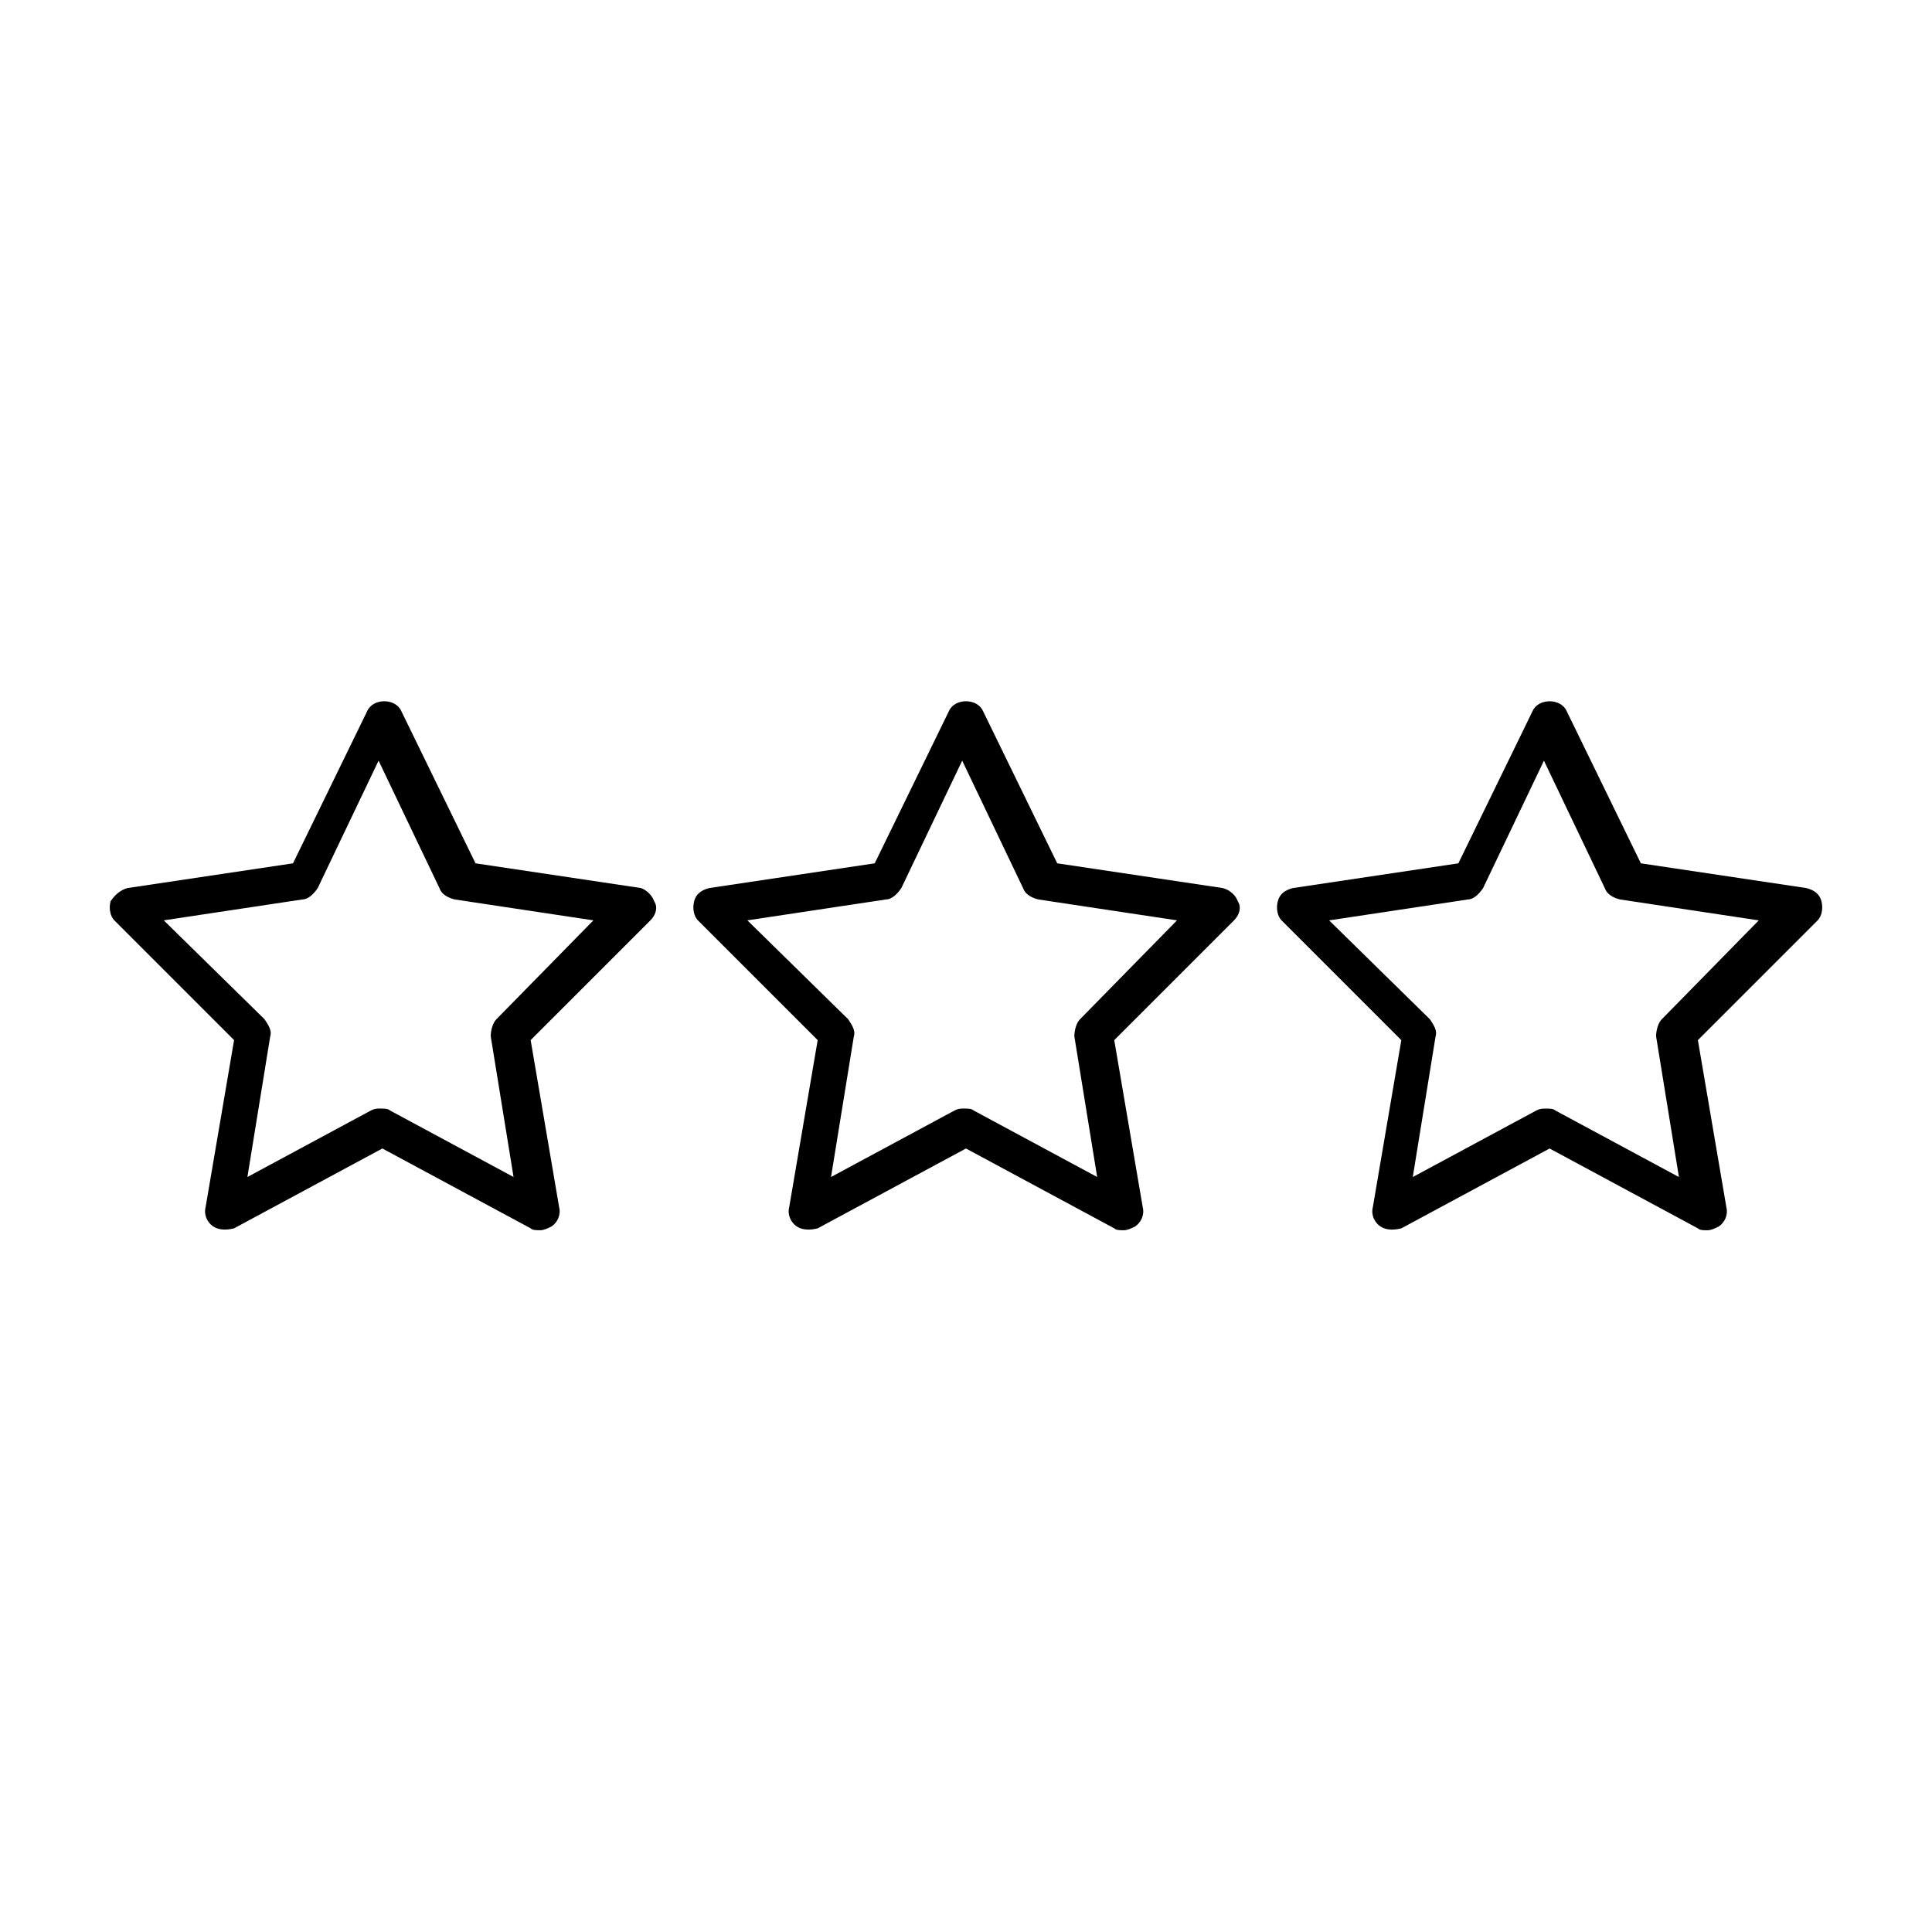
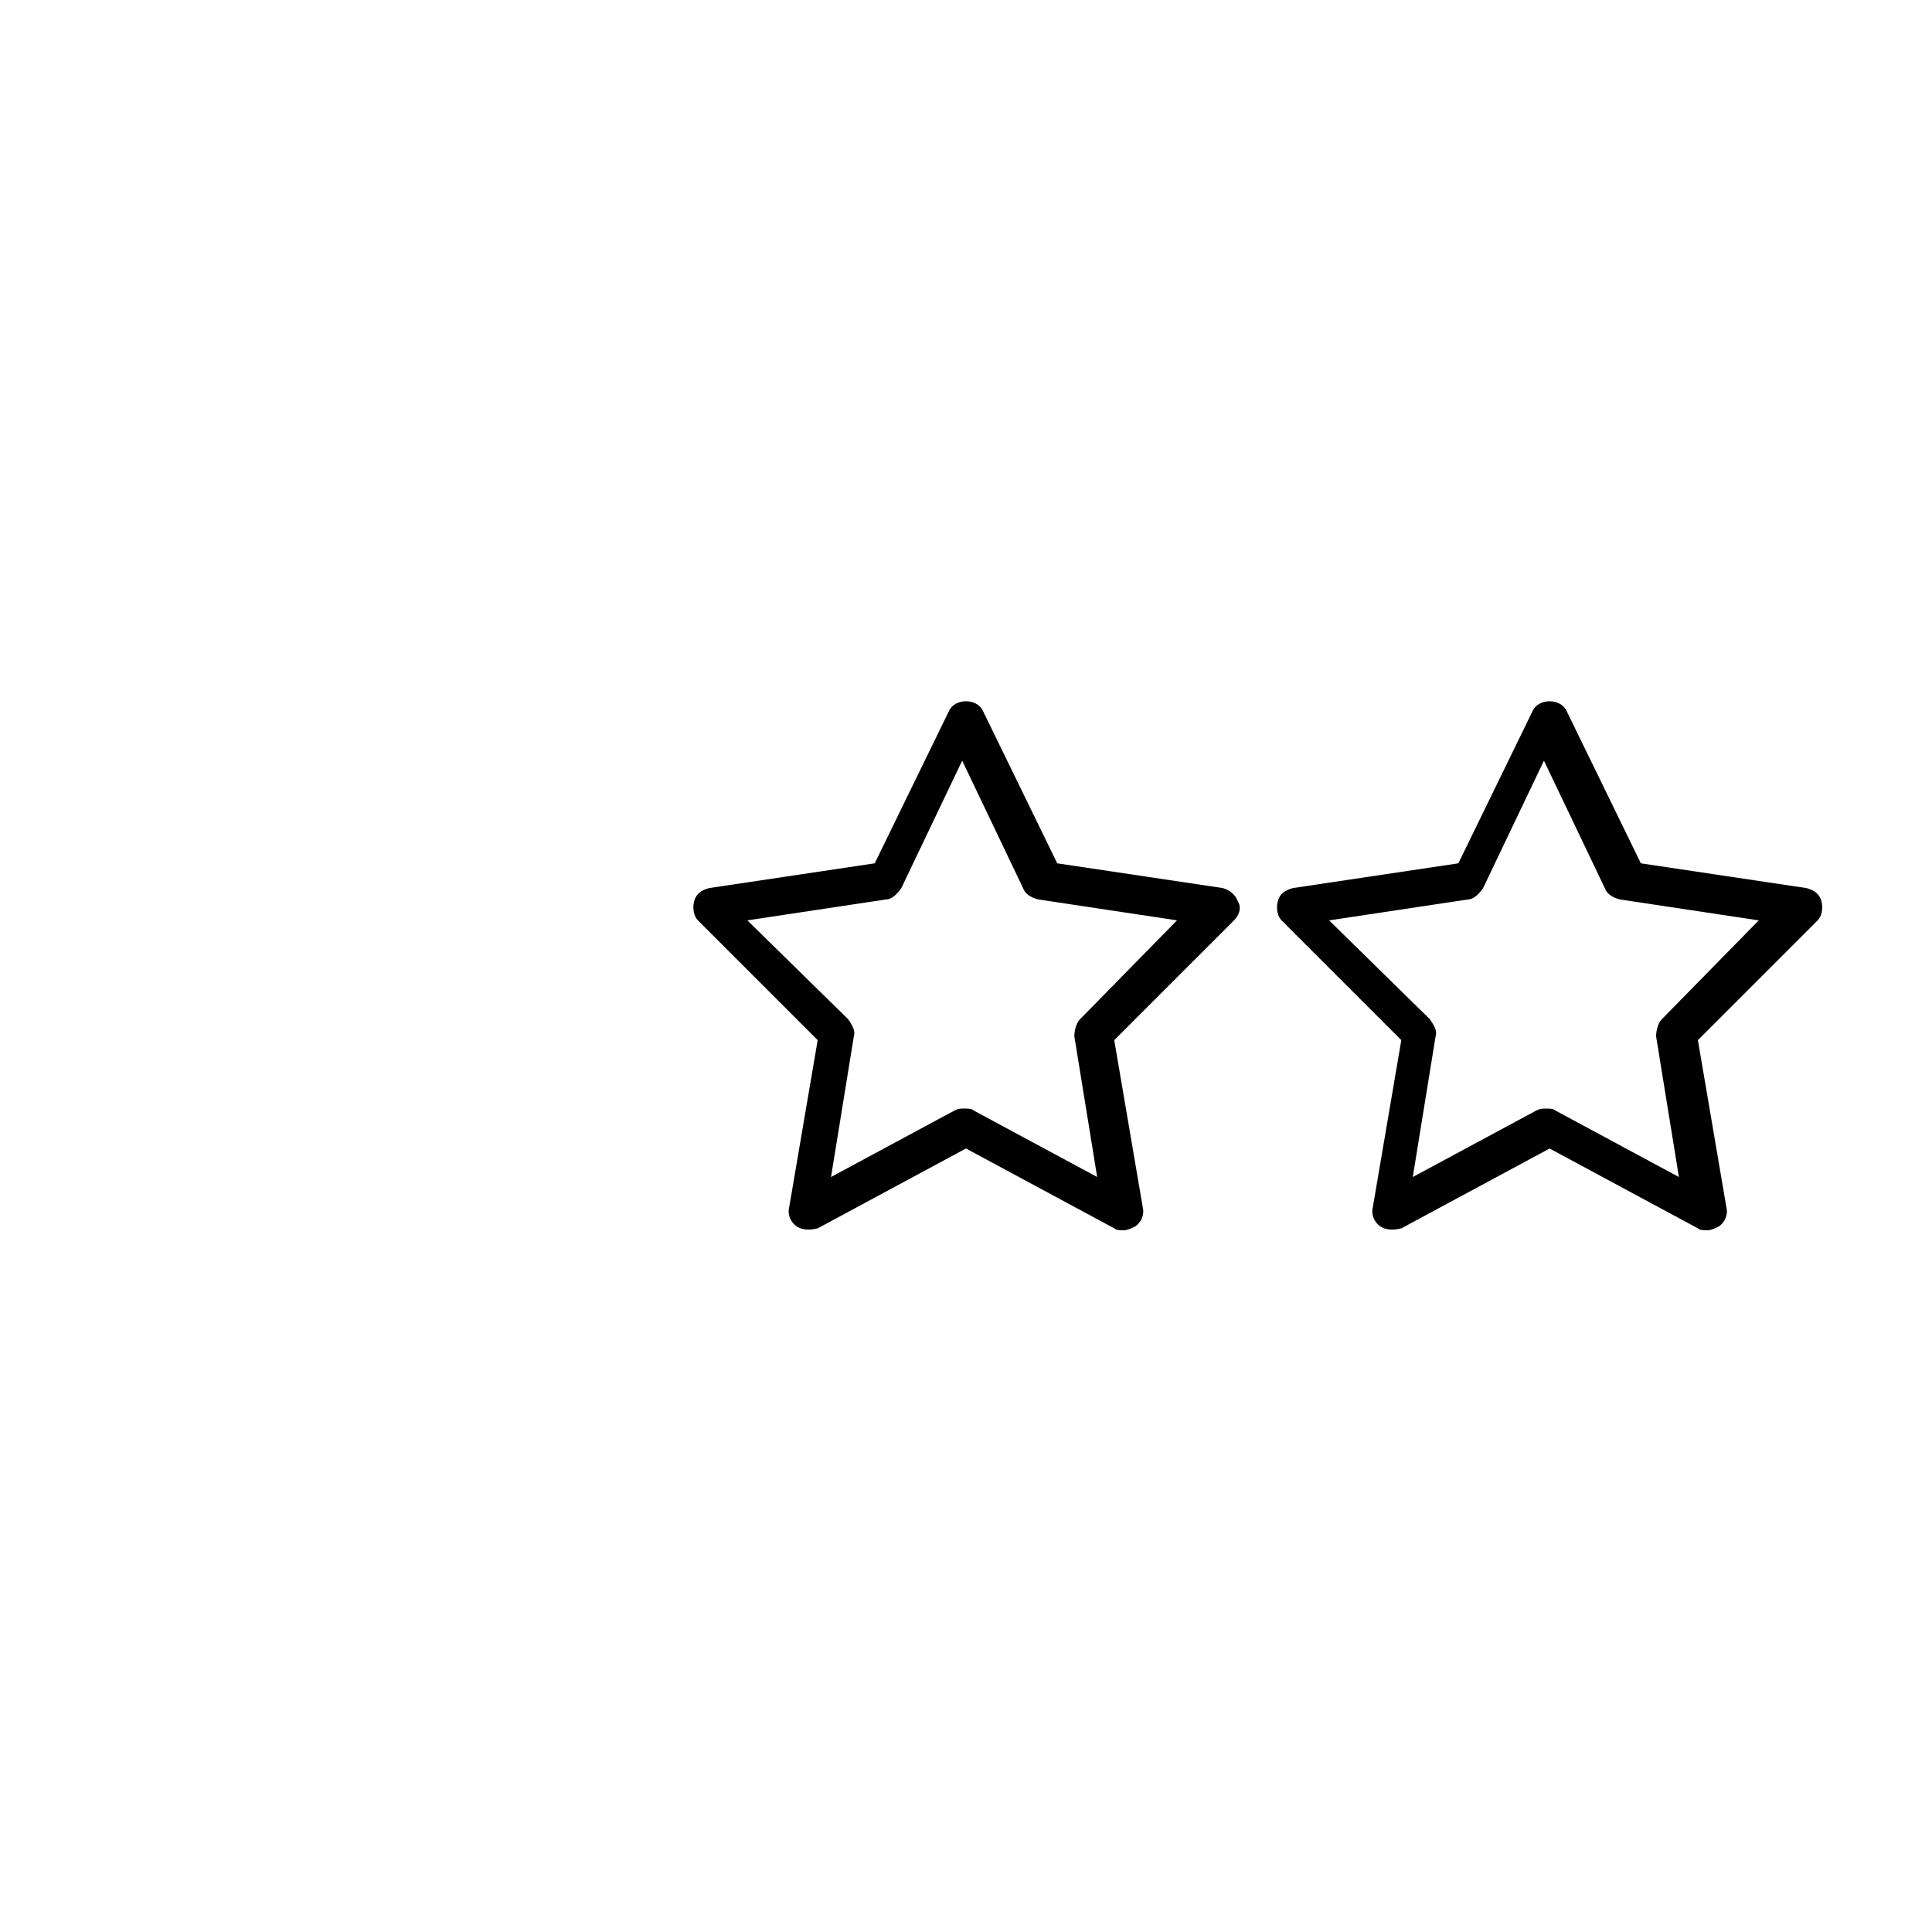
<svg xmlns="http://www.w3.org/2000/svg" fill="#000000" width="800px" height="800px" version="1.1" viewBox="144 144 512 512">
  <g>
-     <path d="m313.85 379.34-43.832-6.551-19.648-40.305c-1.512-3.527-7.559-3.527-9.07 0l-19.648 40.305-43.832 6.551c-2.012 0.504-3.523 2.016-4.531 3.523-0.504 2.016 0 4.031 1.008 5.039l31.738 31.738-7.559 44.336c-0.504 2.016 0.504 4.031 2.016 5.039 1.512 1.008 3.527 1.008 5.543 0.504l39.297-21.16 39.297 21.16c0.504 0.504 1.512 0.504 2.519 0.504 1.008 0 2.016-0.504 3.023-1.008 1.512-1.008 2.519-3.023 2.016-5.039l-7.559-44.336 31.738-31.738c1.512-1.512 2.016-3.527 1.008-5.039-0.5-1.508-2.012-3.019-3.523-3.523zm-38.289 34.762c-1.008 1.008-1.512 3.023-1.512 4.535l6.047 37.281-32.746-17.633c-0.504-0.504-1.512-0.504-2.519-0.504s-1.512 0-2.519 0.504l-32.746 17.633 6.047-37.281c0.504-1.512-0.504-3.023-1.512-4.535l-26.703-26.199 36.777-5.543c1.512 0 3.023-1.512 4.031-3.023l16.121-33.754 16.121 33.754c0.504 1.512 2.016 2.519 4.031 3.023l36.777 5.543z" />
    <path d="m468.01 379.34-43.832-6.551-19.648-40.305c-1.512-3.527-7.559-3.527-9.07 0l-19.648 40.305-43.832 6.551c-2.016 0.504-3.527 1.512-4.031 3.527-0.504 2.016 0 4.031 1.008 5.039l31.738 31.738-7.559 44.336c-0.504 2.016 0.504 4.031 2.016 5.039 1.512 1.008 3.527 1.008 5.543 0.504l39.297-21.16 39.297 21.16c0.504 0.504 1.512 0.504 2.519 0.504 1.008 0 2.016-0.504 3.023-1.008 1.512-1.008 2.519-3.023 2.016-5.039l-7.559-44.336 31.738-31.738c1.512-1.512 2.016-3.527 1.008-5.039-0.496-1.512-2.008-3.023-4.023-3.527zm-37.785 34.762c-1.008 1.008-1.512 3.023-1.512 4.535l6.047 37.281-32.746-17.633c-0.504-0.504-1.512-0.504-2.519-0.504-1.008 0-1.512 0-2.519 0.504l-32.746 17.633 6.047-37.281c0.504-1.512-0.504-3.023-1.512-4.535l-26.703-26.199 36.777-5.543c1.512 0 3.023-1.512 4.031-3.023l16.121-33.754 16.121 33.754c0.504 1.512 2.016 2.519 4.031 3.023l36.777 5.543z" />
    <path d="m626.71 382.87c-0.504-2.016-2.016-3.023-4.031-3.527l-43.832-6.551-19.648-40.305c-1.512-3.527-7.559-3.527-9.07 0l-19.648 40.305-43.832 6.551c-2.016 0.504-3.527 1.512-4.031 3.527-0.504 2.016 0 4.031 1.008 5.039l31.738 31.738-7.559 44.336c-0.504 2.016 0.504 4.031 2.016 5.039 1.512 1.008 3.527 1.008 5.543 0.504l39.297-21.16 39.297 21.16c0.504 0.504 1.512 0.504 2.519 0.504 1.008 0 2.016-0.504 3.023-1.008 1.512-1.008 2.519-3.023 2.016-5.039l-7.559-44.336 31.738-31.738c1.016-1.008 1.52-3.023 1.016-5.039zm-42.316 31.238c-1.008 1.008-1.512 3.023-1.512 4.535l6.047 37.281-32.746-17.633c-0.504-0.504-1.512-0.504-2.519-0.504-1.008 0-1.512 0-2.519 0.504l-32.746 17.633 6.047-37.281c0.504-1.512-0.504-3.023-1.512-4.535l-26.703-26.199 36.777-5.543c1.512 0 3.023-1.512 4.031-3.023l16.121-33.754 16.121 33.754c0.504 1.512 2.016 2.519 4.031 3.023l36.777 5.543z" />
  </g>
</svg>